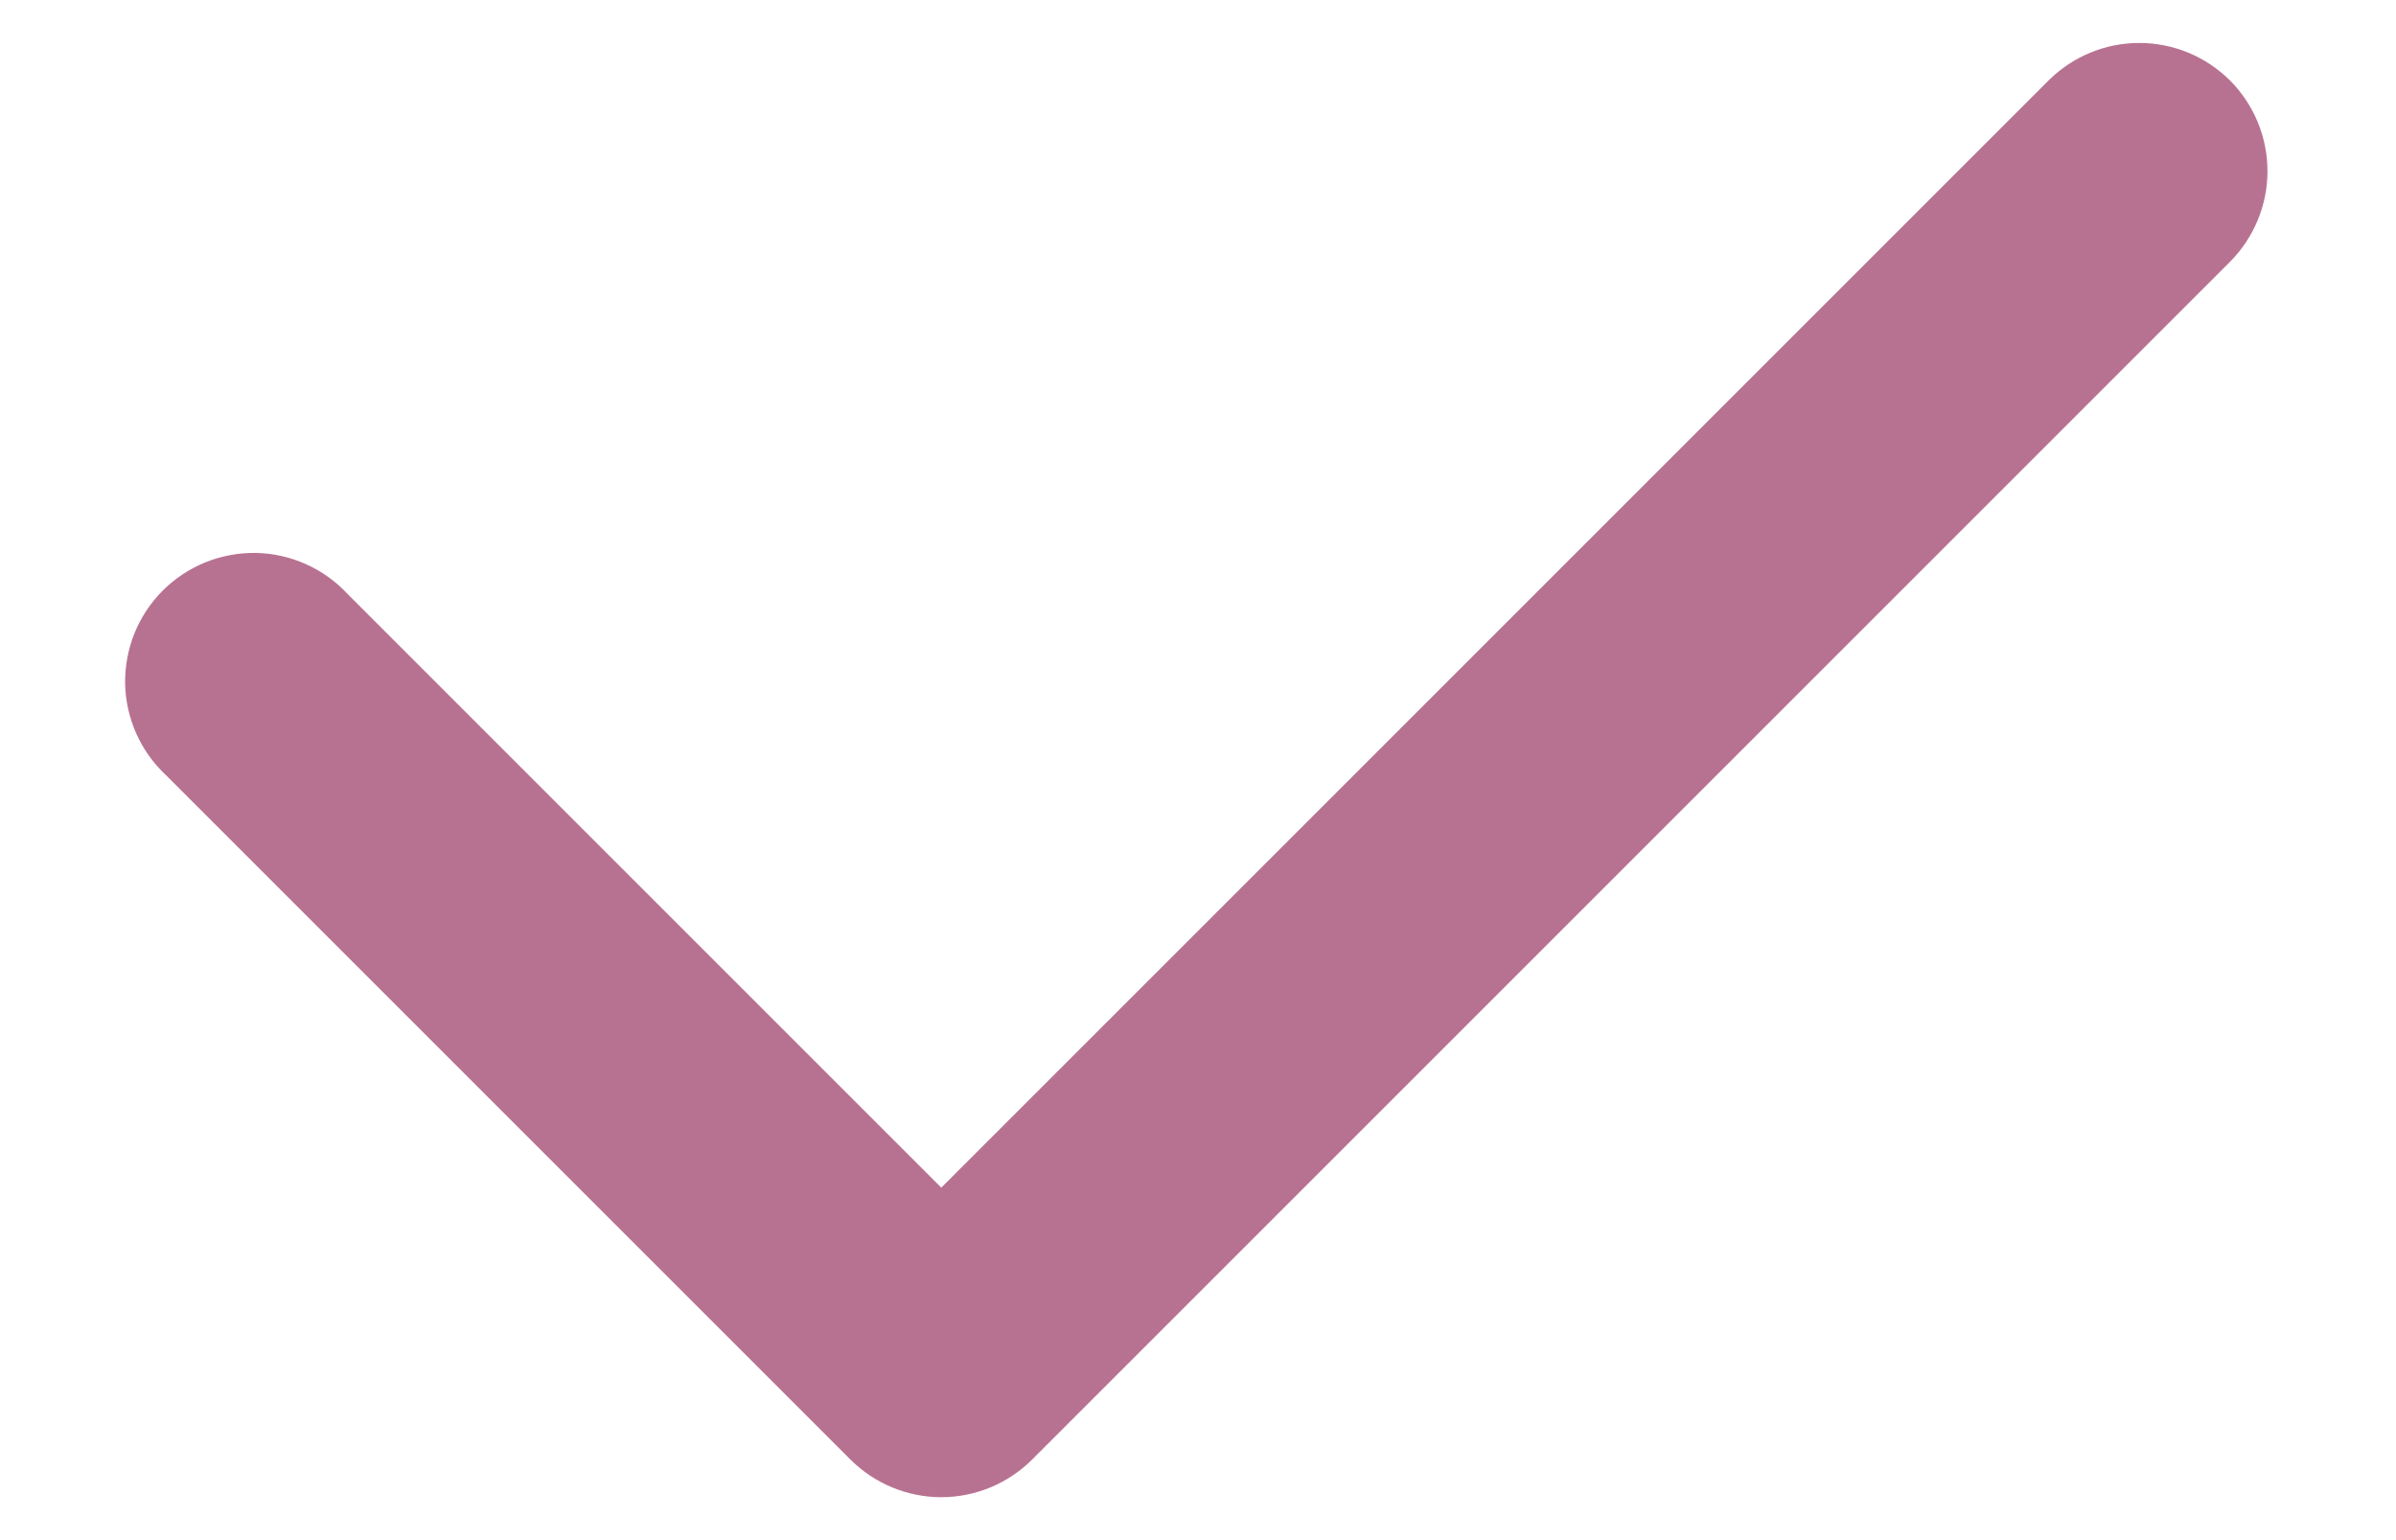
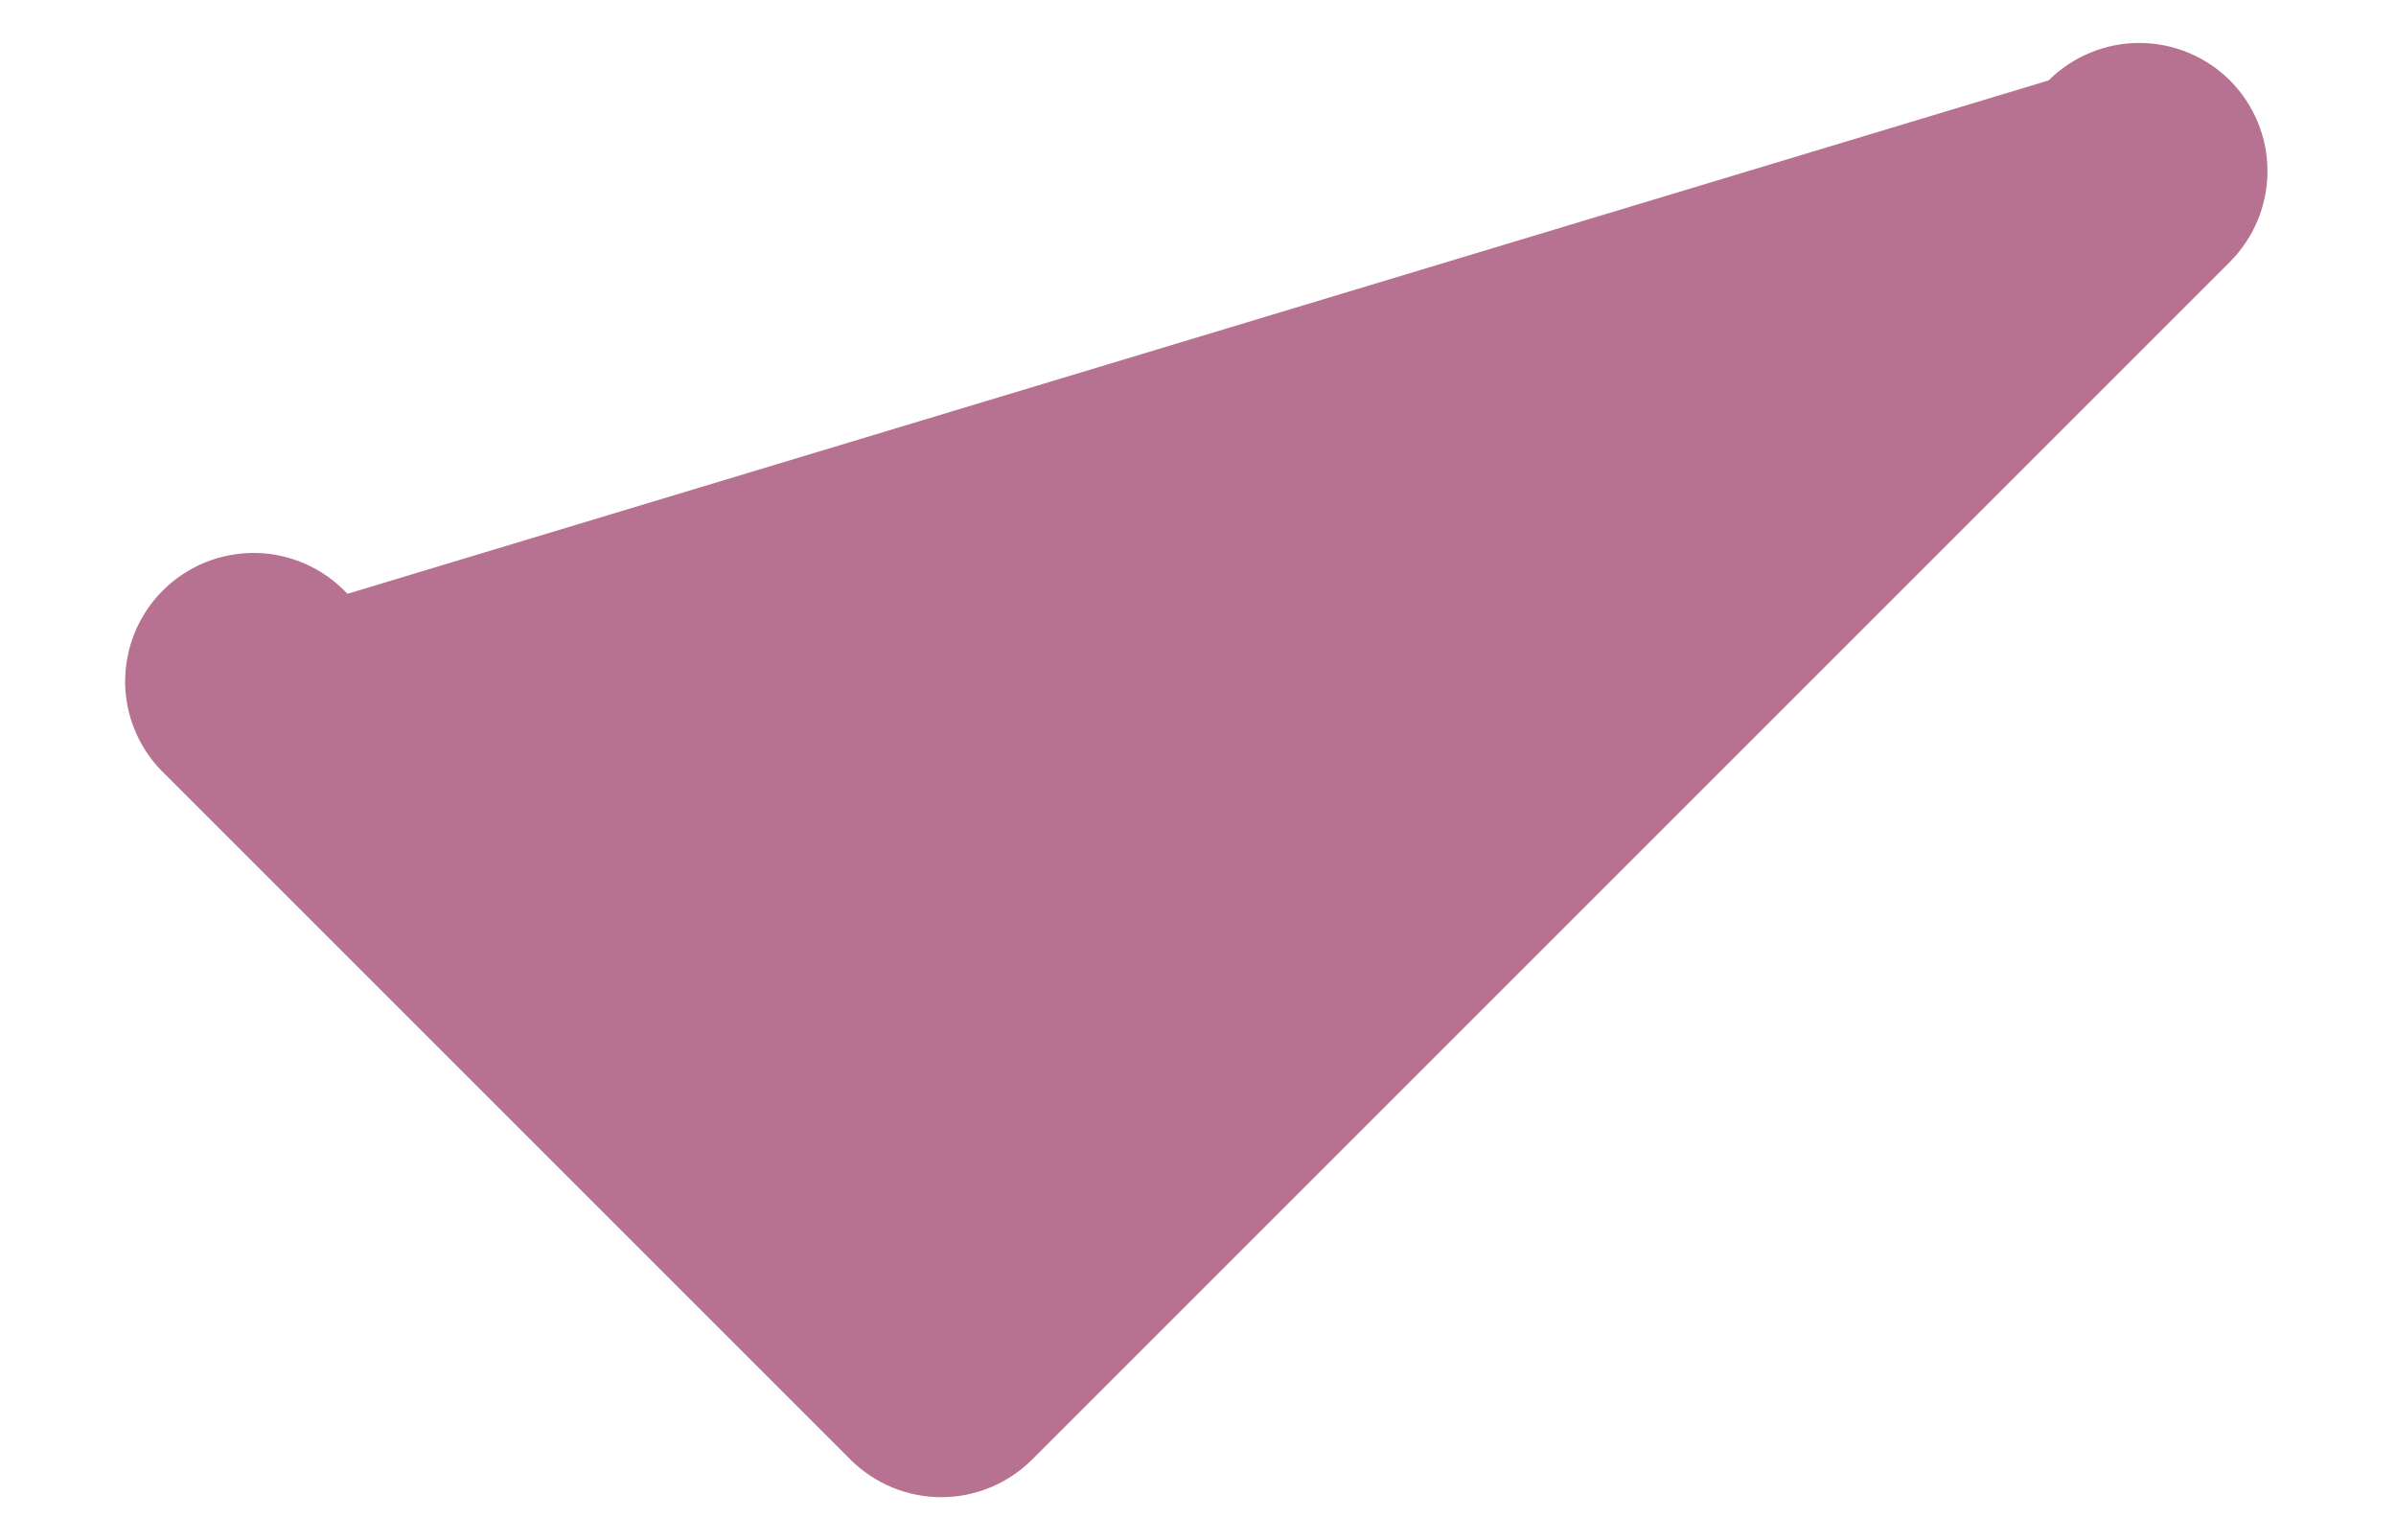
<svg xmlns="http://www.w3.org/2000/svg" width="14" height="9" viewBox="0 0 14 9" fill="none">
-   <path fill-rule="evenodd" clip-rule="evenodd" d="M13.03 0.47C13.17 0.611 13.249 0.801 13.249 1C13.249 1.199 13.17 1.389 13.03 1.53L6.03 8.53C5.889 8.67 5.699 8.749 5.5 8.749C5.301 8.749 5.111 8.67 4.97 8.53L0.97 4.53C0.896 4.461 0.837 4.378 0.796 4.286C0.755 4.194 0.733 4.095 0.731 3.994C0.73 3.894 0.748 3.794 0.786 3.7C0.824 3.607 0.88 3.522 0.951 3.451C1.022 3.38 1.107 3.324 1.2 3.286C1.294 3.248 1.394 3.23 1.494 3.231C1.595 3.233 1.694 3.255 1.786 3.296C1.878 3.337 1.961 3.396 2.03 3.47L5.5 6.94L11.97 0.47C12.111 0.33 12.301 0.251 12.5 0.251C12.699 0.251 12.889 0.33 13.03 0.47Z" fill="#B87291" />
+   <path fill-rule="evenodd" clip-rule="evenodd" d="M13.03 0.47C13.17 0.611 13.249 0.801 13.249 1C13.249 1.199 13.17 1.389 13.03 1.53L6.03 8.53C5.889 8.67 5.699 8.749 5.5 8.749C5.301 8.749 5.111 8.67 4.97 8.53L0.97 4.53C0.896 4.461 0.837 4.378 0.796 4.286C0.755 4.194 0.733 4.095 0.731 3.994C0.73 3.894 0.748 3.794 0.786 3.7C0.824 3.607 0.88 3.522 0.951 3.451C1.022 3.38 1.107 3.324 1.2 3.286C1.294 3.248 1.394 3.23 1.494 3.231C1.595 3.233 1.694 3.255 1.786 3.296C1.878 3.337 1.961 3.396 2.03 3.47L11.97 0.47C12.111 0.33 12.301 0.251 12.5 0.251C12.699 0.251 12.889 0.33 13.03 0.47Z" fill="#B87291" />
</svg>